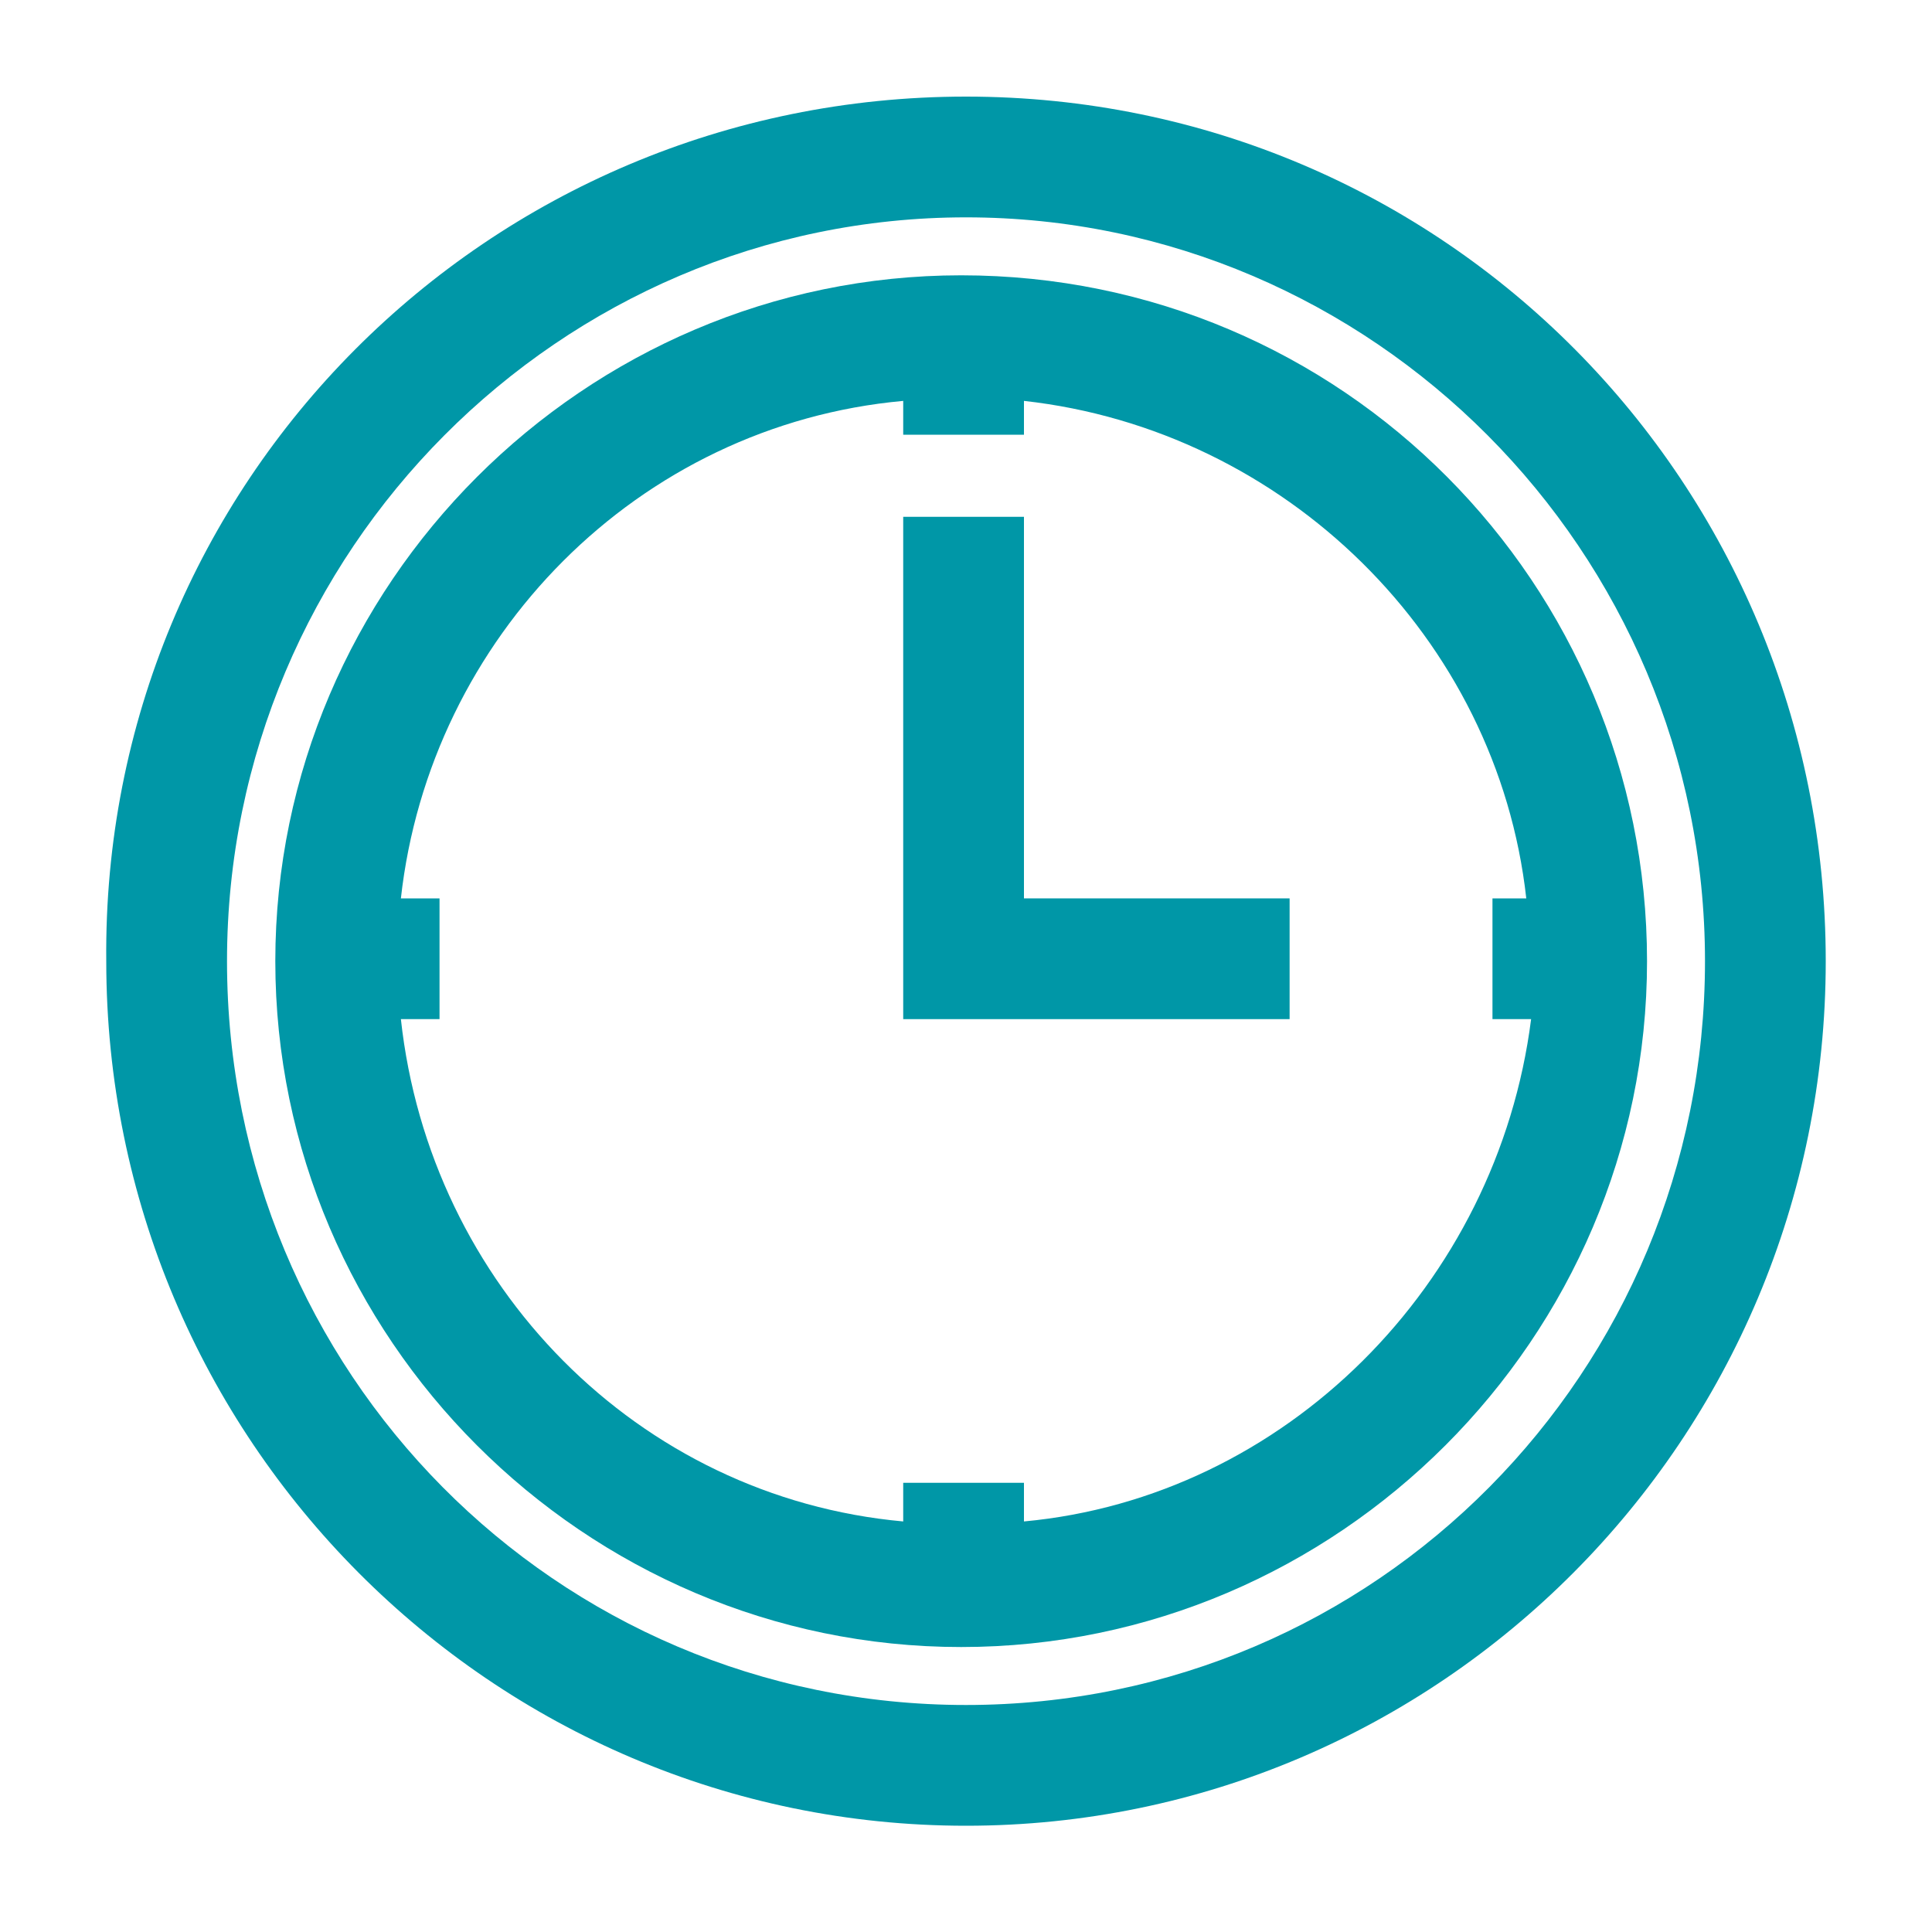
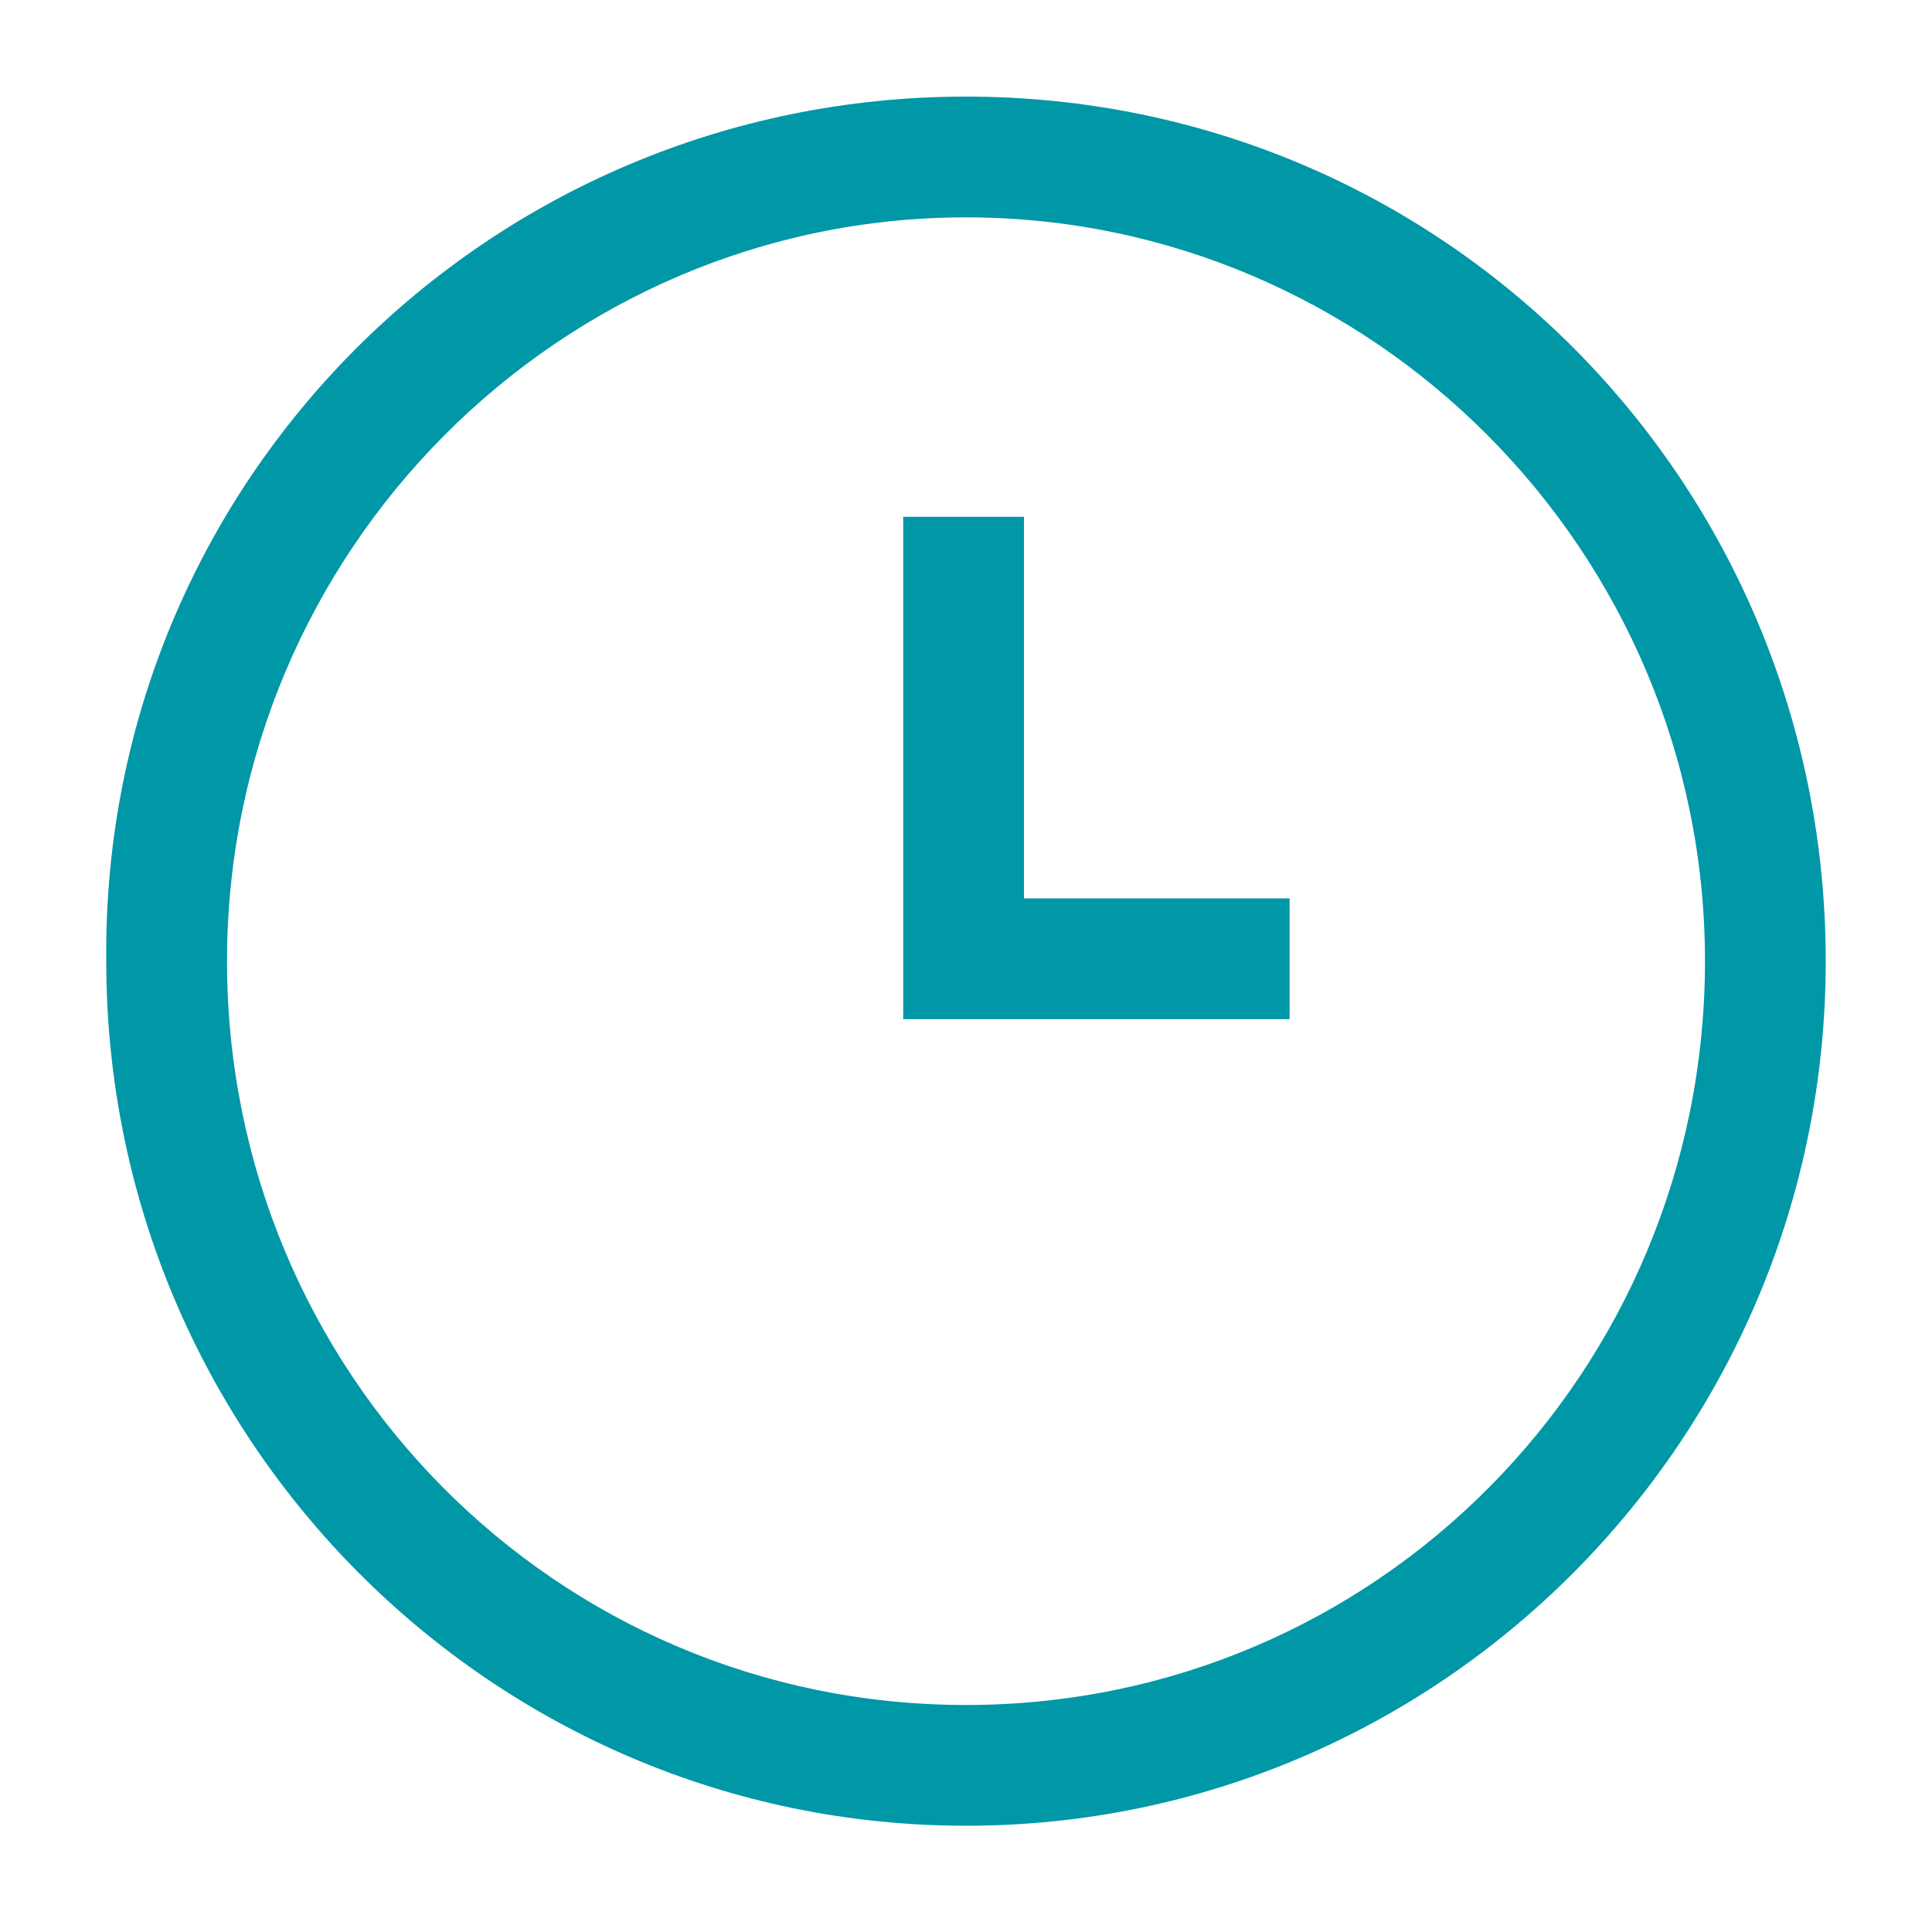
<svg xmlns="http://www.w3.org/2000/svg" version="1.1" id="Layer_1" x="0px" y="0px" width="40px" height="40px" viewBox="0 0 40 40" enable-background="new 0 0 40 40" xml:space="preserve">
  <path fill="#0097a7" d="M20,37.8c-9.8,0-17.8-8-17.8-17.9C2.1,10,10.1,2,20,2s17.8,8,17.8,17.9C37.8,29.8,29.8,37.8,20,37.8z M20,4.5c-8.4,0-15.3,6.9-15.3,15.4S11.5,35.3,20,35.3s15.3-6.9,15.3-15.4S28.4,4.5,20,4.5z" />
  <polygon fill="#0097a7" points="26.7,21.1 18.7,21.1 18.7,10.7 21.2,10.7 21.2,18.6 26.7,18.6 " />
  <path fill="none" d="M30.8,21.1v-2.5h0.7c-0.6-5.4-4.9-9.7-10.4-10.3V9h-2.5V8.3c-5.4,0.6-9.8,4.9-10.4,10.3h0.8v2.5H8.3 c0.6,5.5,4.9,9.8,10.4,10.4v-0.8h2.5v0.8c5.5-0.6,9.8-4.9,10.4-10.4H30.8z" />
-   <path fill="#0097a7" d="M19.9,5.7c-7.8,0-14.2,6.4-14.2,14.2c0,7.8,6.4,14.2,14.2,14.2c7.8,0,14.2-6.4,14.2-14.2 C34.1,12.1,27.8,5.7,19.9,5.7z M21.2,31.5v-0.8h-2.5v0.8C13.2,31,8.9,26.6,8.3,21.1h0.8v-2.5H8.3c0.6-5.4,4.9-9.8,10.4-10.3V9h2.5 V8.3c5.4,0.6,9.8,4.9,10.4,10.3h-0.7v2.5h0.8C31,26.6,26.6,31,21.2,31.5z" />
</svg>